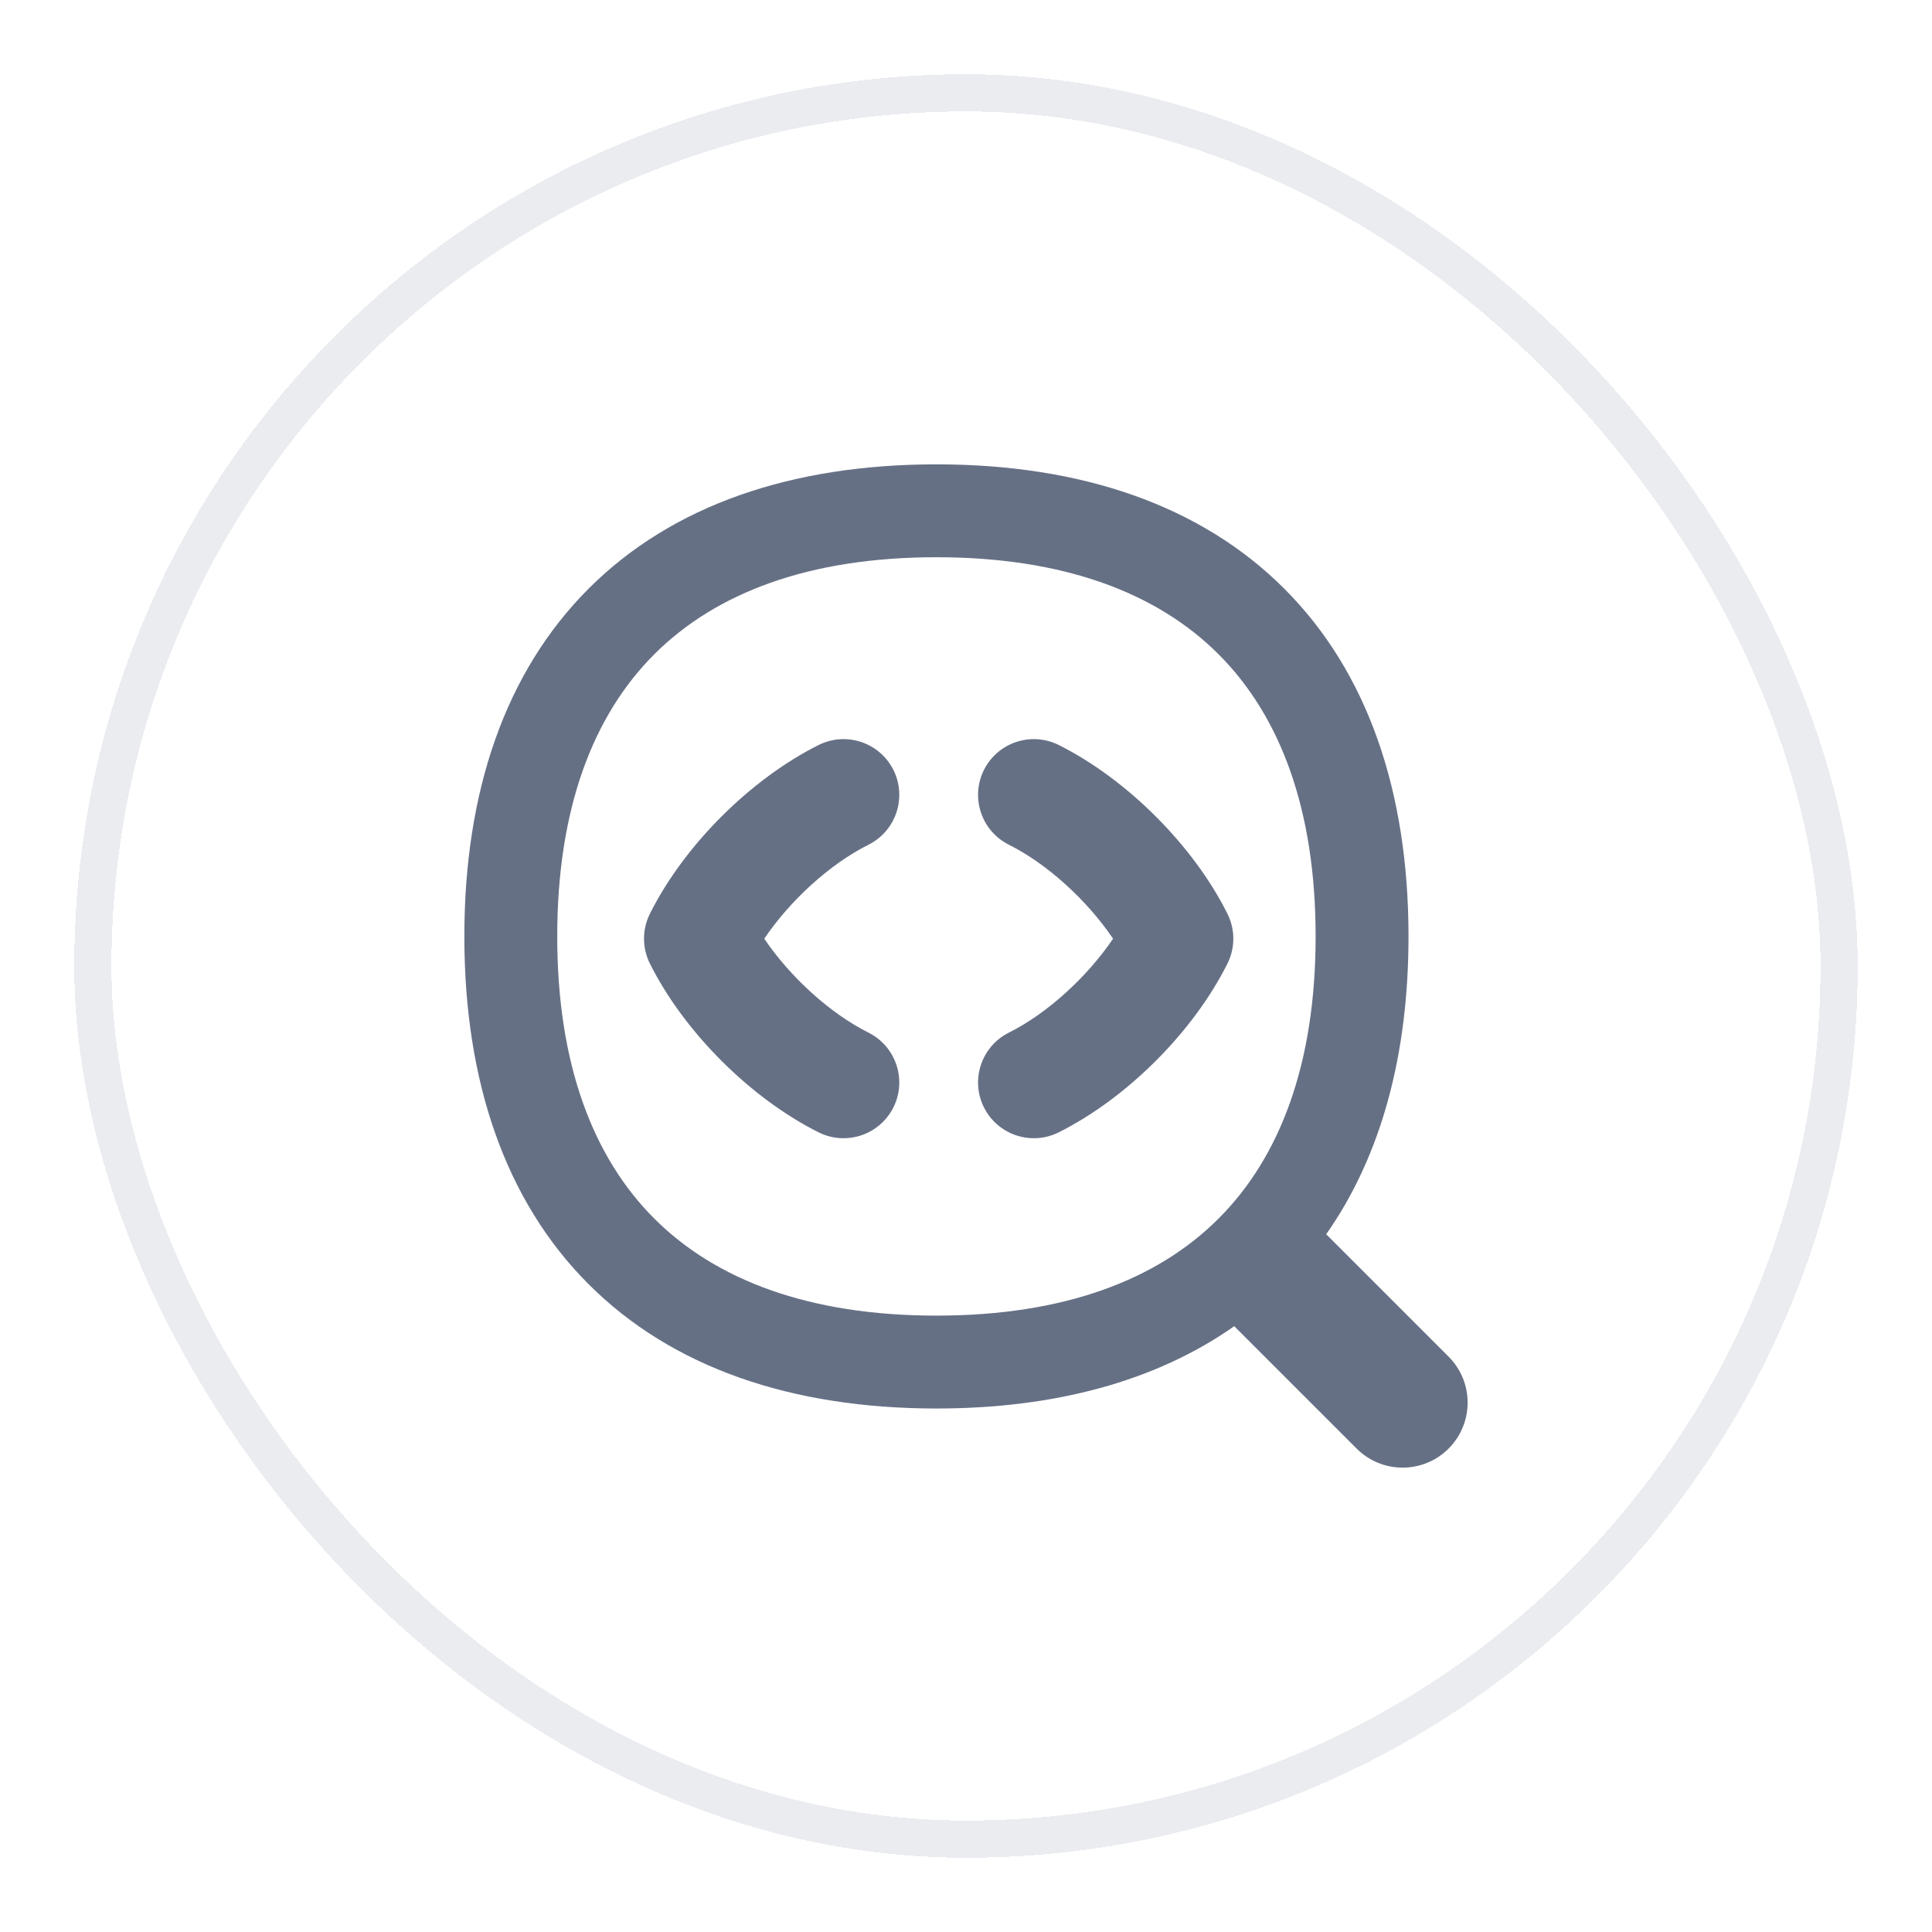
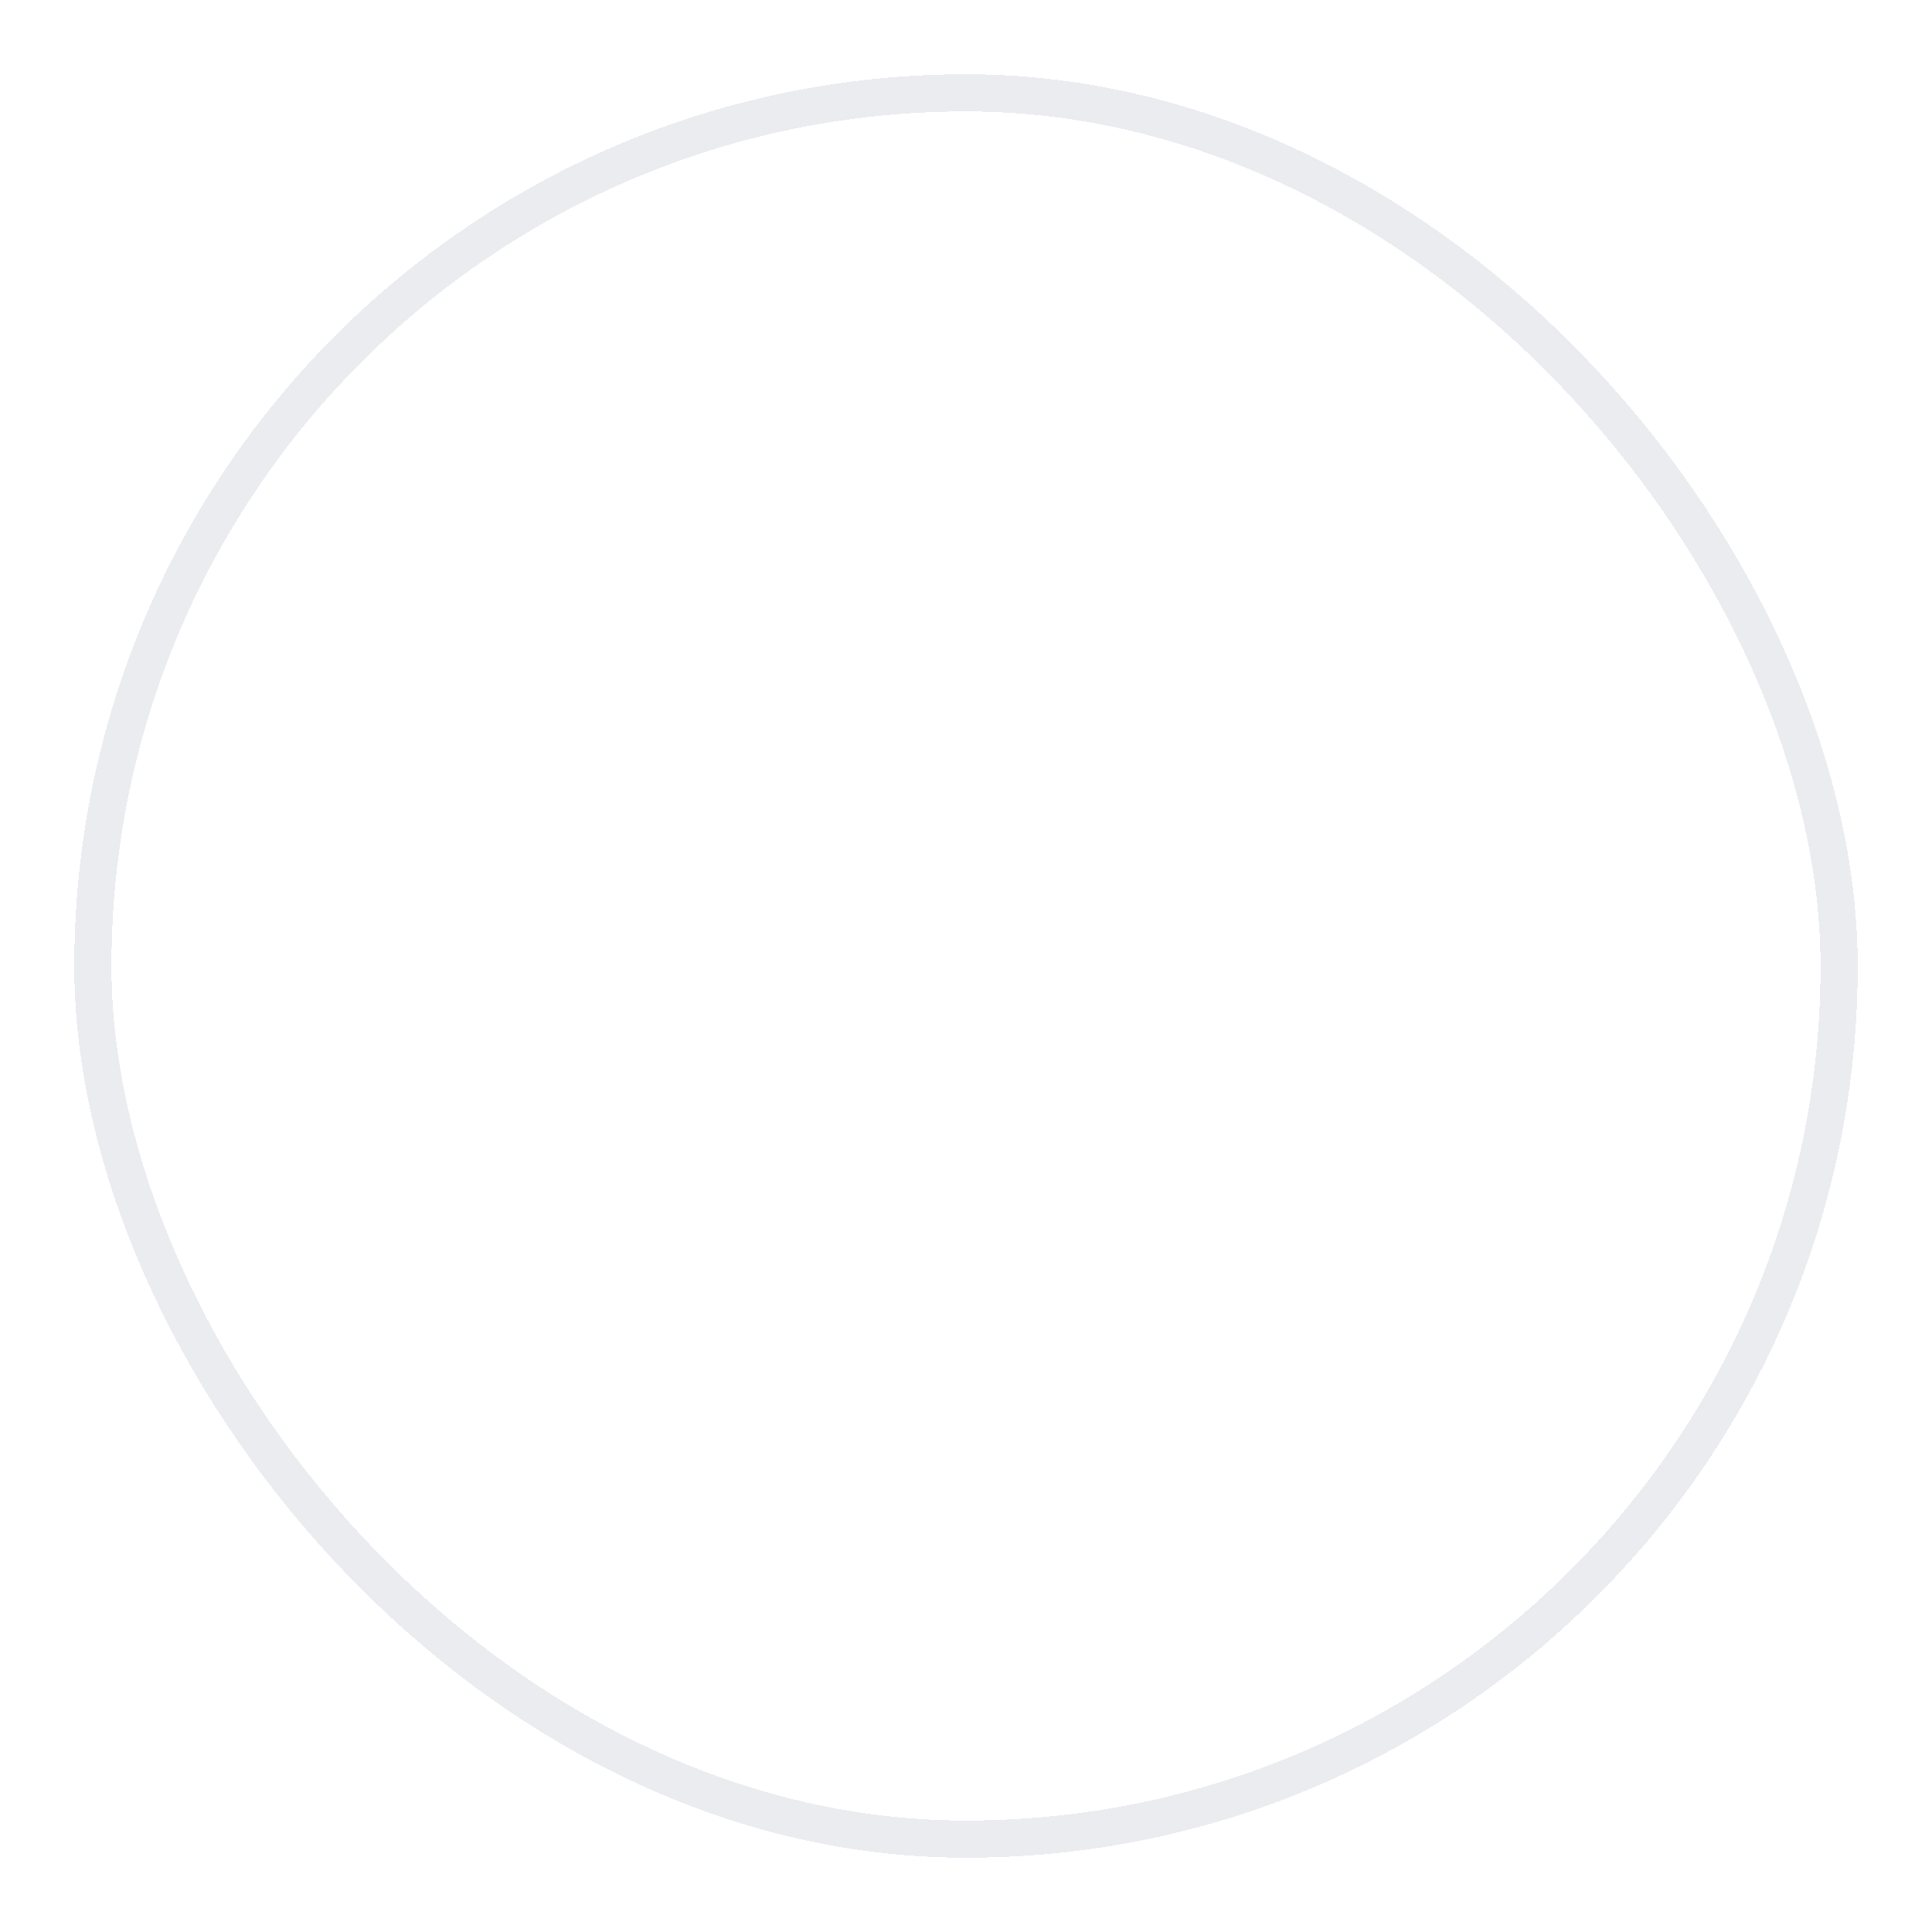
<svg xmlns="http://www.w3.org/2000/svg" width="52" height="52" viewBox="0 0 52 52" fill="none">
  <g filter="url(#filter0_d_686_26773)">
-     <rect x="2" y="1" width="48" height="48" rx="24" fill="white" shape-rendering="crispEdges" />
    <rect x="2.5" y="1.5" width="47" height="47" rx="23.5" stroke="#EAECF0" shape-rendering="crispEdges" />
    <g clip-path="url(#clip0_686_26773)">
-       <path fill-rule="evenodd" clip-rule="evenodd" d="M17.61 16.61C15.96 18.261 14.998 20.768 14.998 24.204C14.998 27.64 15.96 30.148 17.61 31.798C19.261 33.448 21.768 34.41 25.204 34.41C28.64 34.41 31.148 33.448 32.798 31.798C34.448 30.148 35.41 27.64 35.41 24.204C35.41 20.768 34.448 18.261 32.798 16.61C31.148 14.96 28.64 13.998 25.204 13.998C21.768 13.998 19.261 14.96 17.61 16.61ZM15.843 14.843C18.088 12.598 21.308 11.498 25.204 11.498C29.1 11.498 32.32 12.598 34.565 14.843C36.811 17.088 37.91 20.308 37.91 24.204C37.91 27.379 37.18 30.105 35.695 32.22L38.989 35.514C39.672 36.197 39.672 37.305 38.989 37.989C38.306 38.672 37.197 38.672 36.514 37.989L33.22 34.695C31.105 36.18 28.379 36.91 25.204 36.91C21.308 36.91 18.088 35.811 15.843 33.565C13.598 31.32 12.498 28.1 12.498 24.204C12.498 20.308 13.598 17.088 15.843 14.843ZM24.046 28.806C24.416 28.065 24.116 27.164 23.375 26.793C22.34 26.276 21.268 25.296 20.57 24.265C21.268 23.233 22.34 22.253 23.375 21.736C24.116 21.365 24.416 20.464 24.046 19.723C23.675 18.982 22.774 18.682 22.033 19.052C20.195 19.972 18.411 21.755 17.492 23.594C17.281 24.016 17.281 24.513 17.492 24.935C18.411 26.774 20.195 28.557 22.033 29.477C22.774 29.847 23.675 29.547 24.046 28.806ZM26.483 28.806C26.113 28.065 26.413 27.164 27.154 26.793C28.189 26.276 29.26 25.296 29.958 24.265C29.261 23.233 28.189 22.253 27.154 21.736C26.413 21.365 26.113 20.464 26.483 19.723C26.854 18.982 27.755 18.682 28.496 19.052C30.334 19.972 32.118 21.755 33.037 23.594C33.248 24.016 33.248 24.513 33.037 24.935C32.118 26.774 30.334 28.557 28.496 29.477C27.755 29.847 26.854 29.547 26.483 28.806Z" fill="#667085" />
-     </g>
+       </g>
  </g>
  <defs>
    <filter id="filter0_d_686_26773" x="0" y="0" width="52" height="52" filterUnits="userSpaceOnUse" color-interpolation-filters="sRGB">
      <feFlood flood-opacity="0" result="BackgroundImageFix" />
      <feColorMatrix in="SourceAlpha" type="matrix" values="0 0 0 0 0 0 0 0 0 0 0 0 0 0 0 0 0 0 127 0" result="hardAlpha" />
      <feOffset dy="1" />
      <feGaussianBlur stdDeviation="1" />
      <feComposite in2="hardAlpha" operator="out" />
      <feColorMatrix type="matrix" values="0 0 0 0 0.063 0 0 0 0 0.094 0 0 0 0 0.157 0 0 0 0.05 0" />
      <feBlend mode="normal" in2="BackgroundImageFix" result="effect1_dropShadow_686_26773" />
      <feBlend mode="normal" in="SourceGraphic" in2="effect1_dropShadow_686_26773" result="shape" />
    </filter>
    <clipPath id="clip0_686_26773">
-       <rect width="28" height="28" fill="white" transform="translate(12 11)" />
-     </clipPath>
+       </clipPath>
  </defs>
</svg>